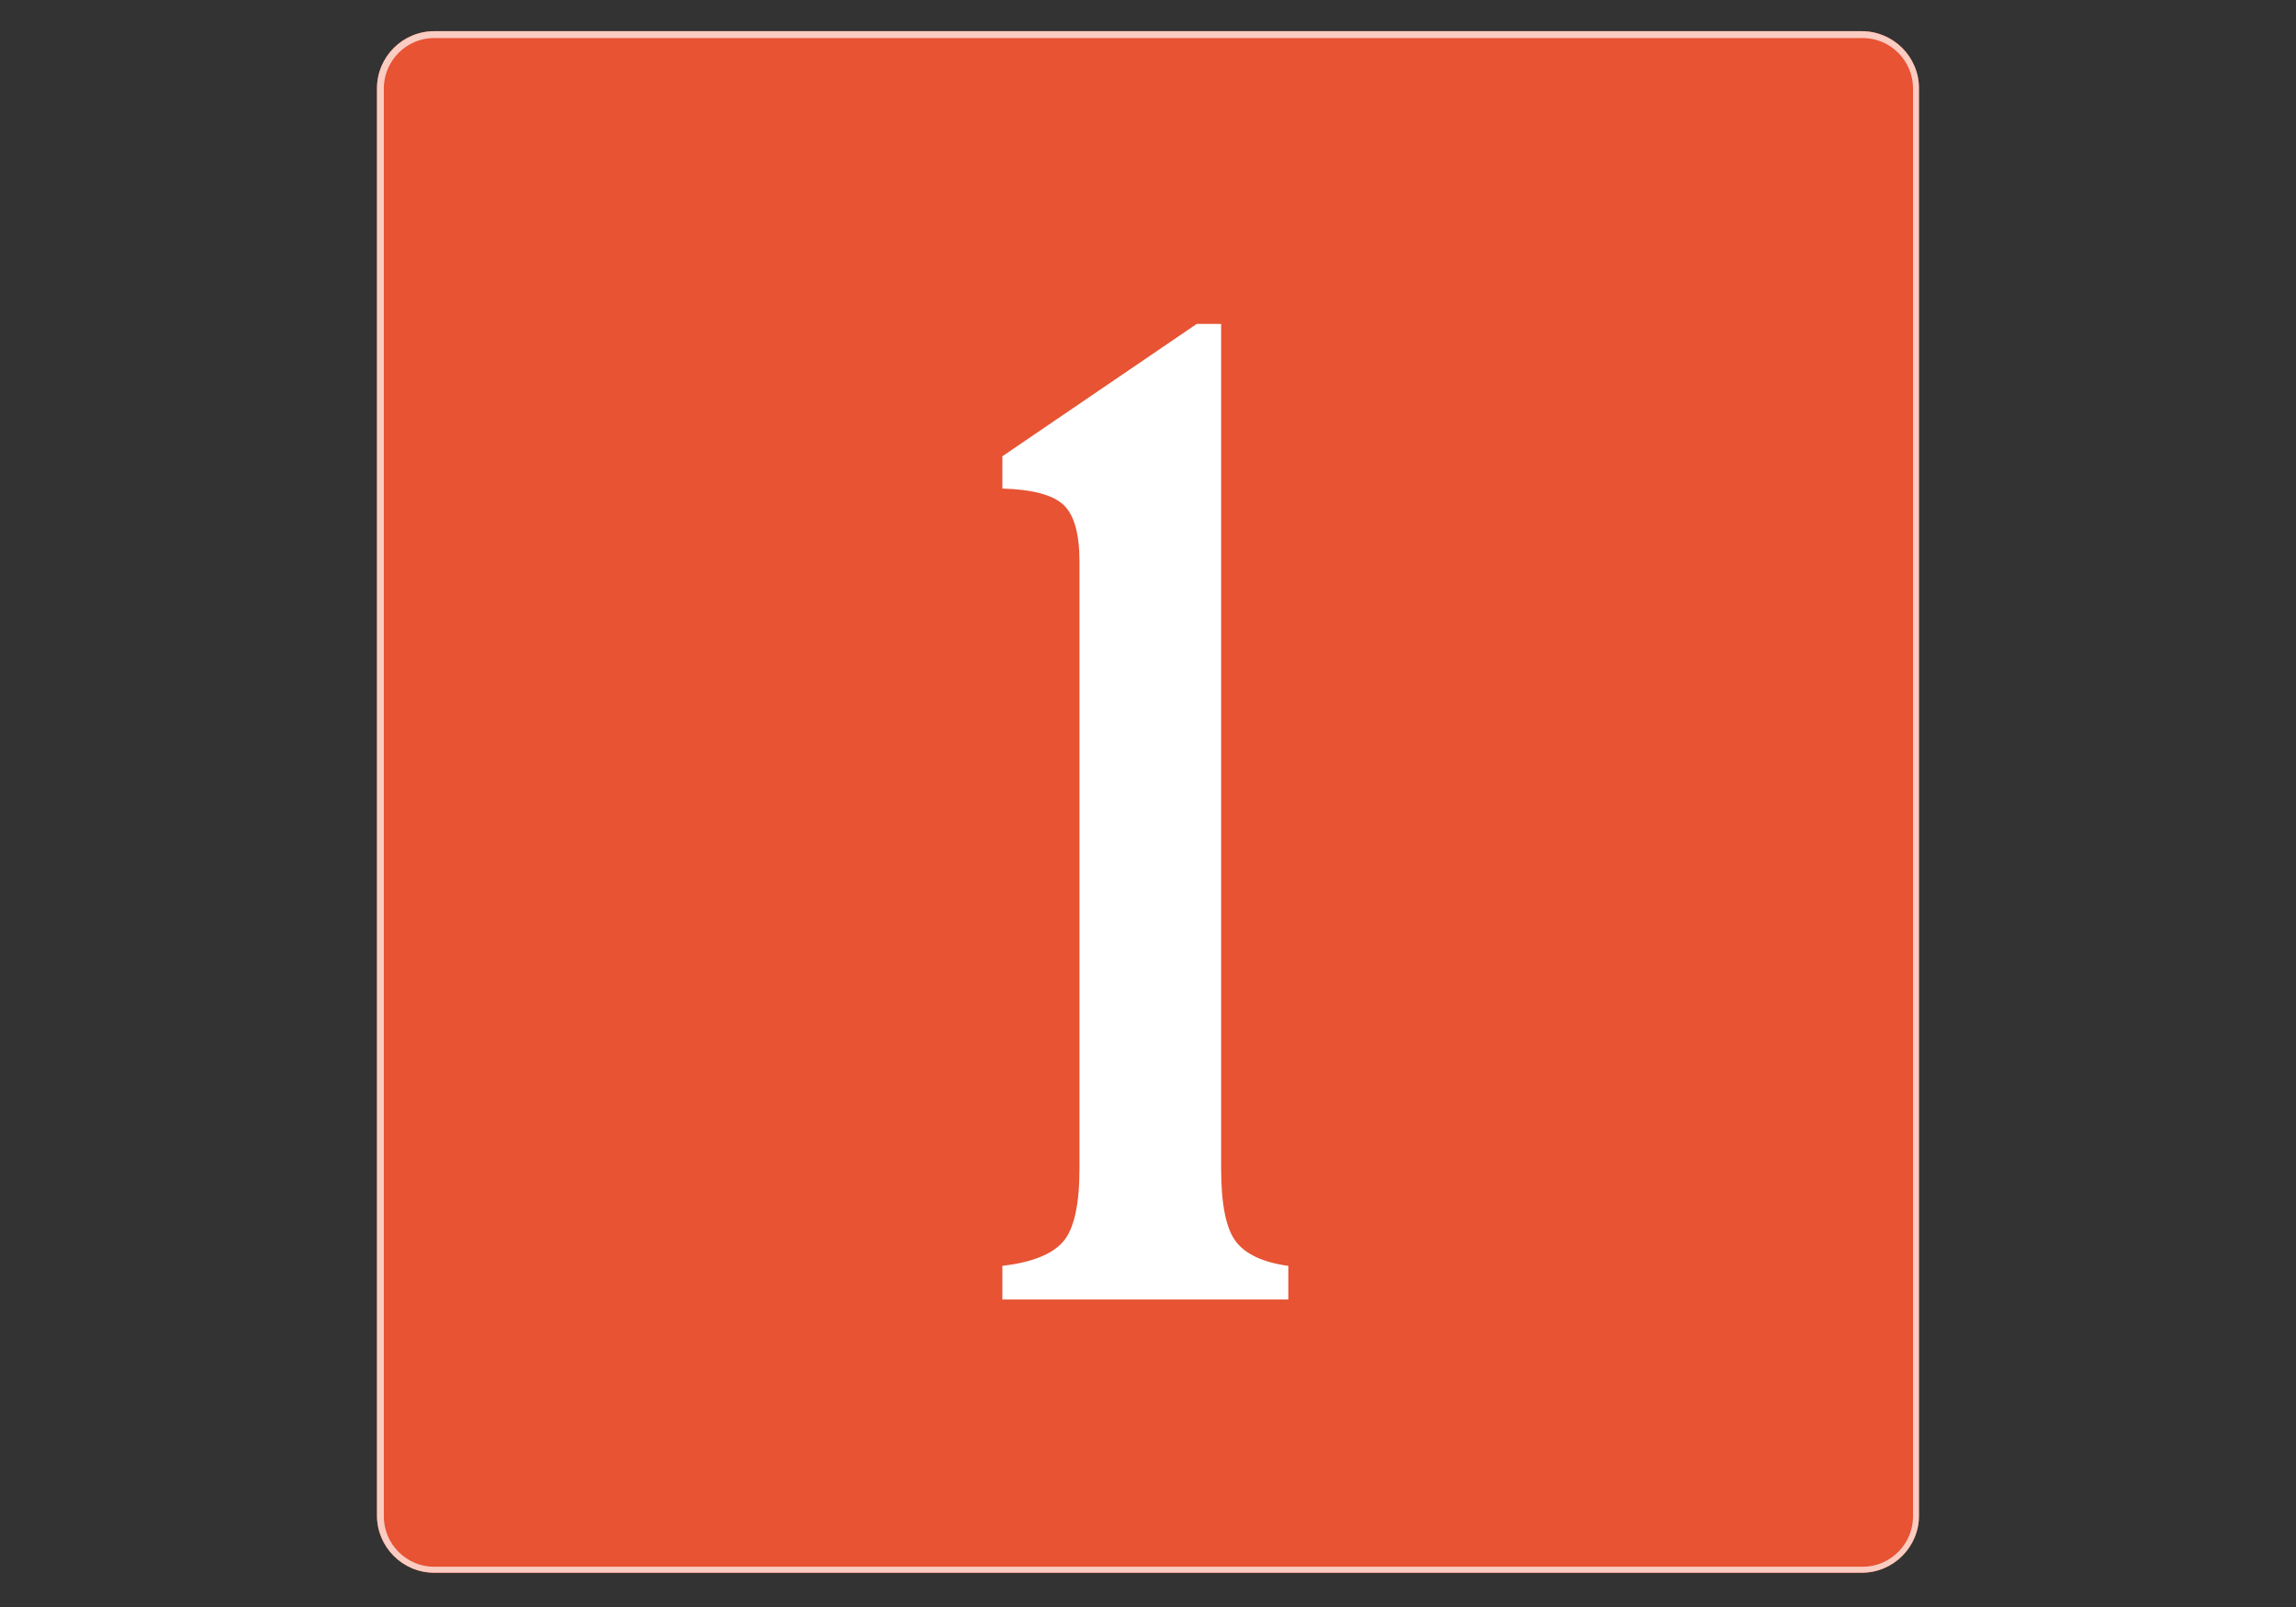
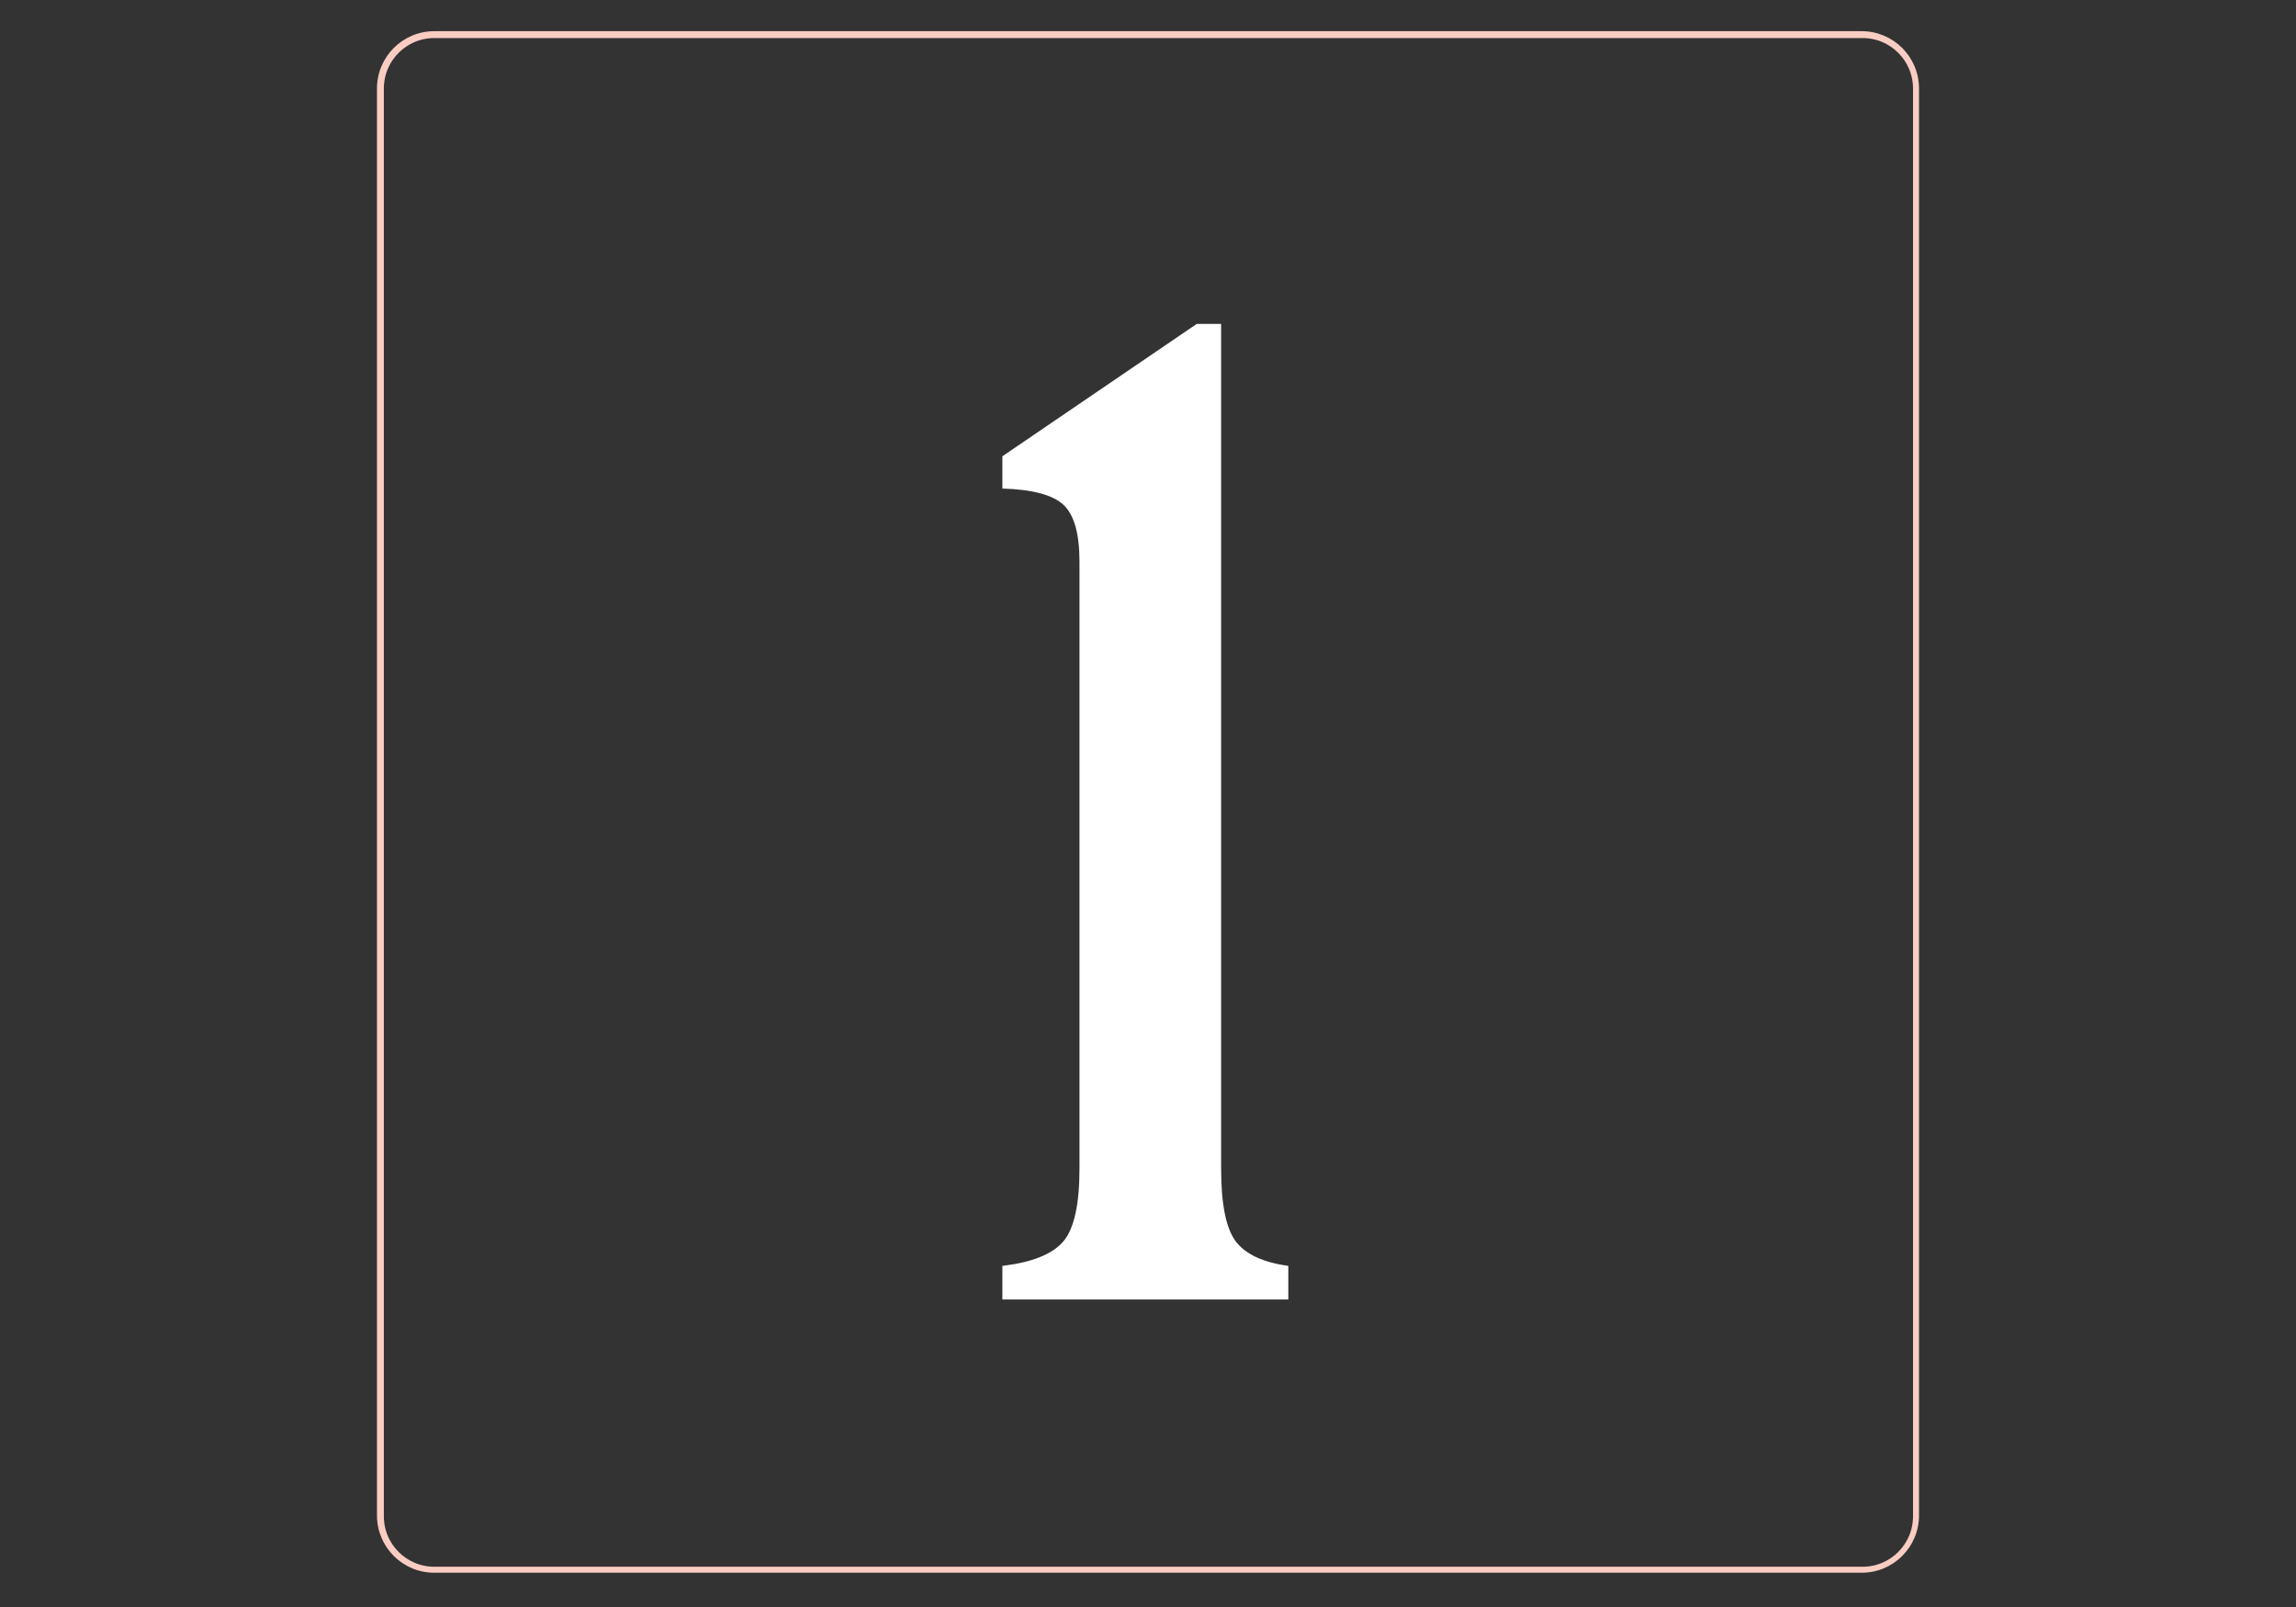
<svg xmlns="http://www.w3.org/2000/svg" width="1000" zoomAndPan="magnify" viewBox="0 0 750 525" height="700" preserveAspectRatio="xMidYMid meet" version="1.2">
  <rect x="0" y="0" width="750" height="525" fill="#333333" stroke="none" />
  <defs>
    <clipPath id="9f42a7b898">
      <path d="M 123.137 10.188 L 627 10.188 L 627 513.812 L 123.137 513.812 Z M 123.137 10.188 " />
    </clipPath>
    <clipPath id="9688e2c2aa">
      <path d="M 141.852 10.188 L 608.148 10.188 C 618.484 10.188 626.863 18.566 626.863 28.902 L 626.863 495.098 C 626.863 505.434 618.484 513.812 608.148 513.812 L 141.852 513.812 C 131.516 513.812 123.137 505.434 123.137 495.098 L 123.137 28.902 C 123.137 18.566 131.516 10.188 141.852 10.188 Z M 141.852 10.188 " />
    </clipPath>
    <clipPath id="05b135d975">
      <path d="M 123.141 10.188 L 626.93 10.188 L 626.93 513.977 L 123.141 513.977 Z M 123.141 10.188 " />
    </clipPath>
    <clipPath id="472c346af7">
      <path d="M 141.855 10.188 L 608.141 10.188 C 618.477 10.188 626.855 18.566 626.855 28.902 L 626.855 495.09 C 626.855 505.426 618.477 513.805 608.141 513.805 L 141.855 513.805 C 131.52 513.805 123.141 505.426 123.141 495.09 L 123.141 28.902 C 123.141 18.566 131.52 10.188 141.855 10.188 Z M 141.855 10.188 " />
    </clipPath>
  </defs>
  <g id="e9ab93ffb1">
    <g clip-rule="nonzero" clip-path="url(#9f42a7b898)">
      <g clip-rule="nonzero" clip-path="url(#9688e2c2aa)">
-         <path style=" stroke:none;fill-rule:nonzero;fill:#e75333;fill-opacity:1;" d="M 123.137 10.188 L 626.766 10.188 L 626.766 513.812 L 123.137 513.812 Z M 123.137 10.188 " />
-       </g>
+         </g>
    </g>
    <g clip-rule="nonzero" clip-path="url(#05b135d975)">
      <g clip-rule="nonzero" clip-path="url(#472c346af7)">
        <path style="fill:none;stroke-width:6;stroke-linecap:butt;stroke-linejoin:miter;stroke:#faccc2;stroke-opacity:1;stroke-miterlimit:4;" d="M 24.999 -0.001 L 647.897 -0.001 C 661.704 -0.001 672.897 11.192 672.897 25 L 672.897 647.767 C 672.897 661.575 661.704 672.768 647.897 672.768 L 24.999 672.768 C 11.191 672.768 -0.002 661.575 -0.002 647.767 L -0.002 25 C -0.002 11.192 11.191 -0.001 24.999 -0.001 Z M 24.999 -0.001 " transform="matrix(0.749,0,0,0.749,123.142,10.188)" />
      </g>
    </g>
    <g style="fill:#ffffff;fill-opacity:1;">
      <g transform="translate(254.696, 424.532)">
        <path style="stroke:none" d="M 144.188 -318.719 L 144.188 -42.828 C 144.188 -31.203 145.766 -23.273 148.922 -19.047 C 152.078 -14.816 157.816 -12.125 166.141 -10.969 L 166.141 0 L 72.734 0 L 72.734 -10.969 C 82.348 -12.125 88.945 -14.742 92.531 -18.828 C 96.125 -22.922 97.922 -30.922 97.922 -42.828 L 97.922 -241.031 C 97.922 -250.219 96.16 -256.426 92.641 -259.656 C 89.129 -262.883 82.492 -264.641 72.734 -264.922 L 72.734 -275.469 L 136.234 -318.719 Z M 144.188 -318.719 " />
      </g>
    </g>
  </g>
</svg>